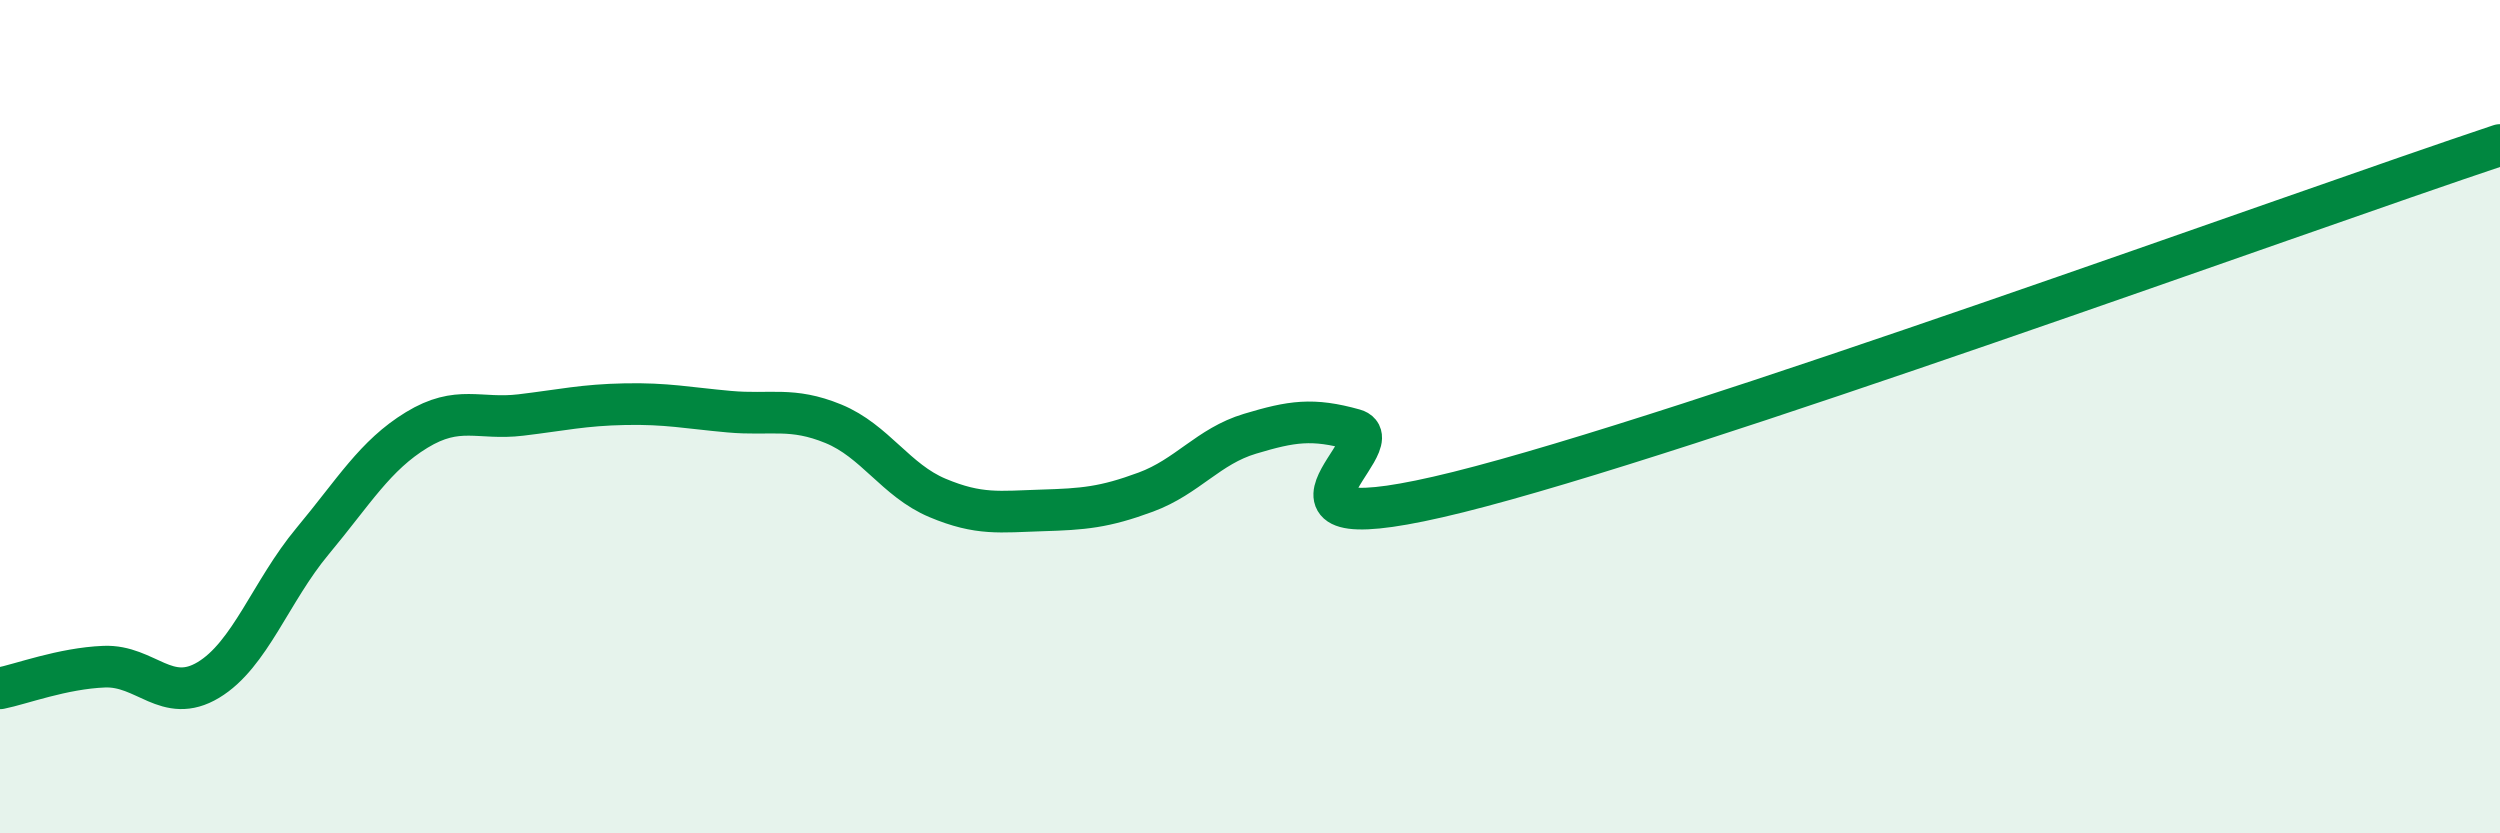
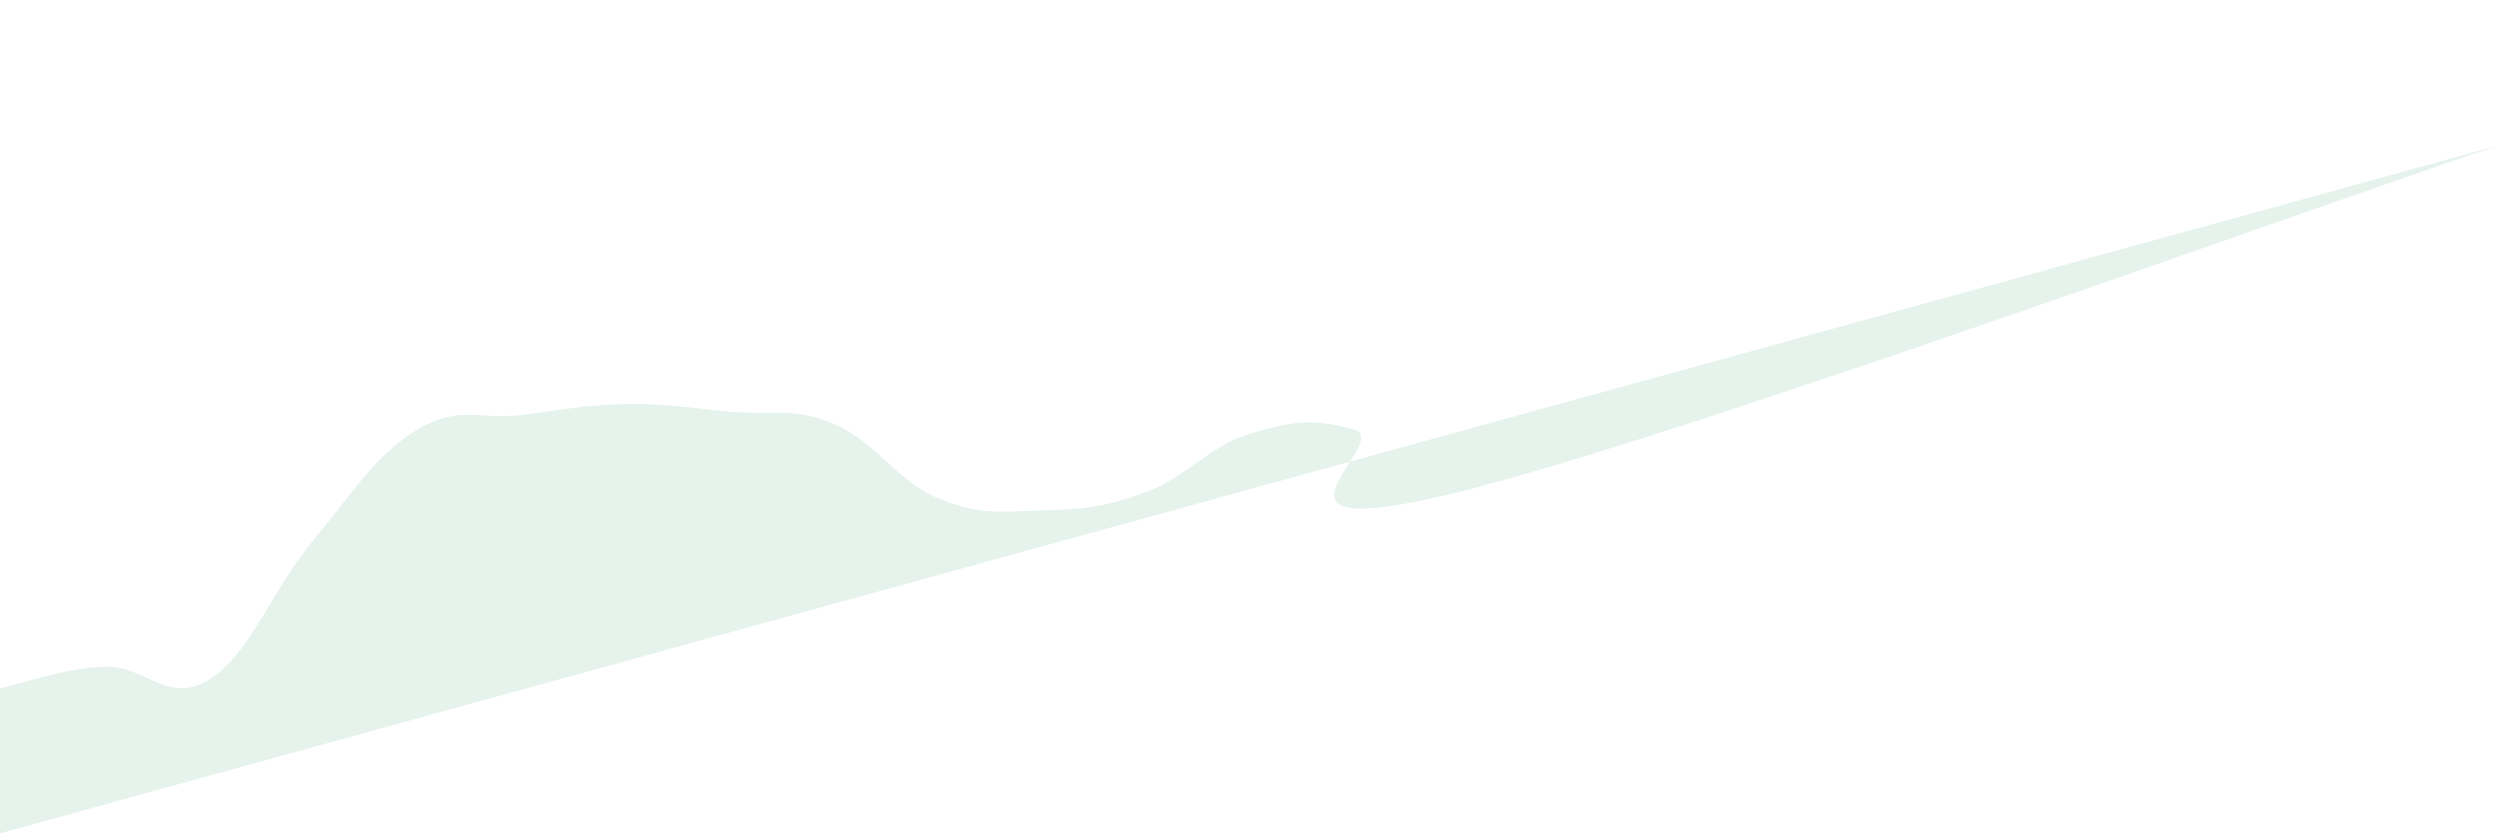
<svg xmlns="http://www.w3.org/2000/svg" width="60" height="20" viewBox="0 0 60 20">
-   <path d="M 0,16.52 C 0.5,16.42 1.5,16.04 2.5,16 C 3.5,15.96 4,16.92 5,16.32 C 6,15.72 6.5,14.19 7.5,12.99 C 8.5,11.79 9,10.93 10,10.32 C 11,9.71 11.5,10.08 12.5,9.96 C 13.5,9.84 14,9.72 15,9.7 C 16,9.68 16.5,9.79 17.5,9.88 C 18.5,9.97 19,9.76 20,10.17 C 21,10.58 21.5,11.53 22.5,11.95 C 23.5,12.37 24,12.28 25,12.25 C 26,12.22 26.5,12.18 27.5,11.81 C 28.5,11.44 29,10.71 30,10.41 C 31,10.11 31.5,10.03 32.5,10.31 C 33.5,10.59 29.5,13.18 35,11.81 C 40.5,10.44 55,5.15 60,3.48L60 20L0 20Z" fill="#008740" opacity="0.1" stroke-linecap="round" stroke-linejoin="round" />
-   <path d="M 0,16.52 C 0.5,16.42 1.5,16.04 2.5,16 C 3.5,15.96 4,16.92 5,16.32 C 6,15.72 6.5,14.19 7.5,12.99 C 8.5,11.79 9,10.93 10,10.32 C 11,9.71 11.5,10.08 12.5,9.96 C 13.5,9.84 14,9.72 15,9.7 C 16,9.68 16.5,9.79 17.5,9.88 C 18.5,9.97 19,9.76 20,10.17 C 21,10.58 21.5,11.53 22.5,11.95 C 23.5,12.37 24,12.28 25,12.25 C 26,12.22 26.5,12.18 27.5,11.81 C 28.5,11.44 29,10.71 30,10.41 C 31,10.11 31.5,10.03 32.5,10.31 C 33.5,10.59 29.5,13.18 35,11.81 C 40.5,10.44 55,5.15 60,3.48" stroke="#008740" stroke-width="1" fill="none" stroke-linecap="round" stroke-linejoin="round" />
+   <path d="M 0,16.52 C 0.5,16.42 1.5,16.04 2.5,16 C 3.5,15.96 4,16.92 5,16.32 C 6,15.72 6.5,14.19 7.5,12.99 C 8.5,11.79 9,10.93 10,10.32 C 11,9.71 11.5,10.08 12.5,9.96 C 13.5,9.84 14,9.72 15,9.7 C 16,9.68 16.5,9.79 17.5,9.88 C 18.5,9.97 19,9.76 20,10.17 C 21,10.58 21.5,11.53 22.5,11.95 C 23.5,12.37 24,12.28 25,12.25 C 26,12.22 26.5,12.18 27.5,11.81 C 28.5,11.44 29,10.71 30,10.41 C 31,10.11 31.5,10.03 32.5,10.31 C 33.5,10.59 29.5,13.18 35,11.81 C 40.5,10.44 55,5.15 60,3.48L0 20Z" fill="#008740" opacity="0.1" stroke-linecap="round" stroke-linejoin="round" />
</svg>